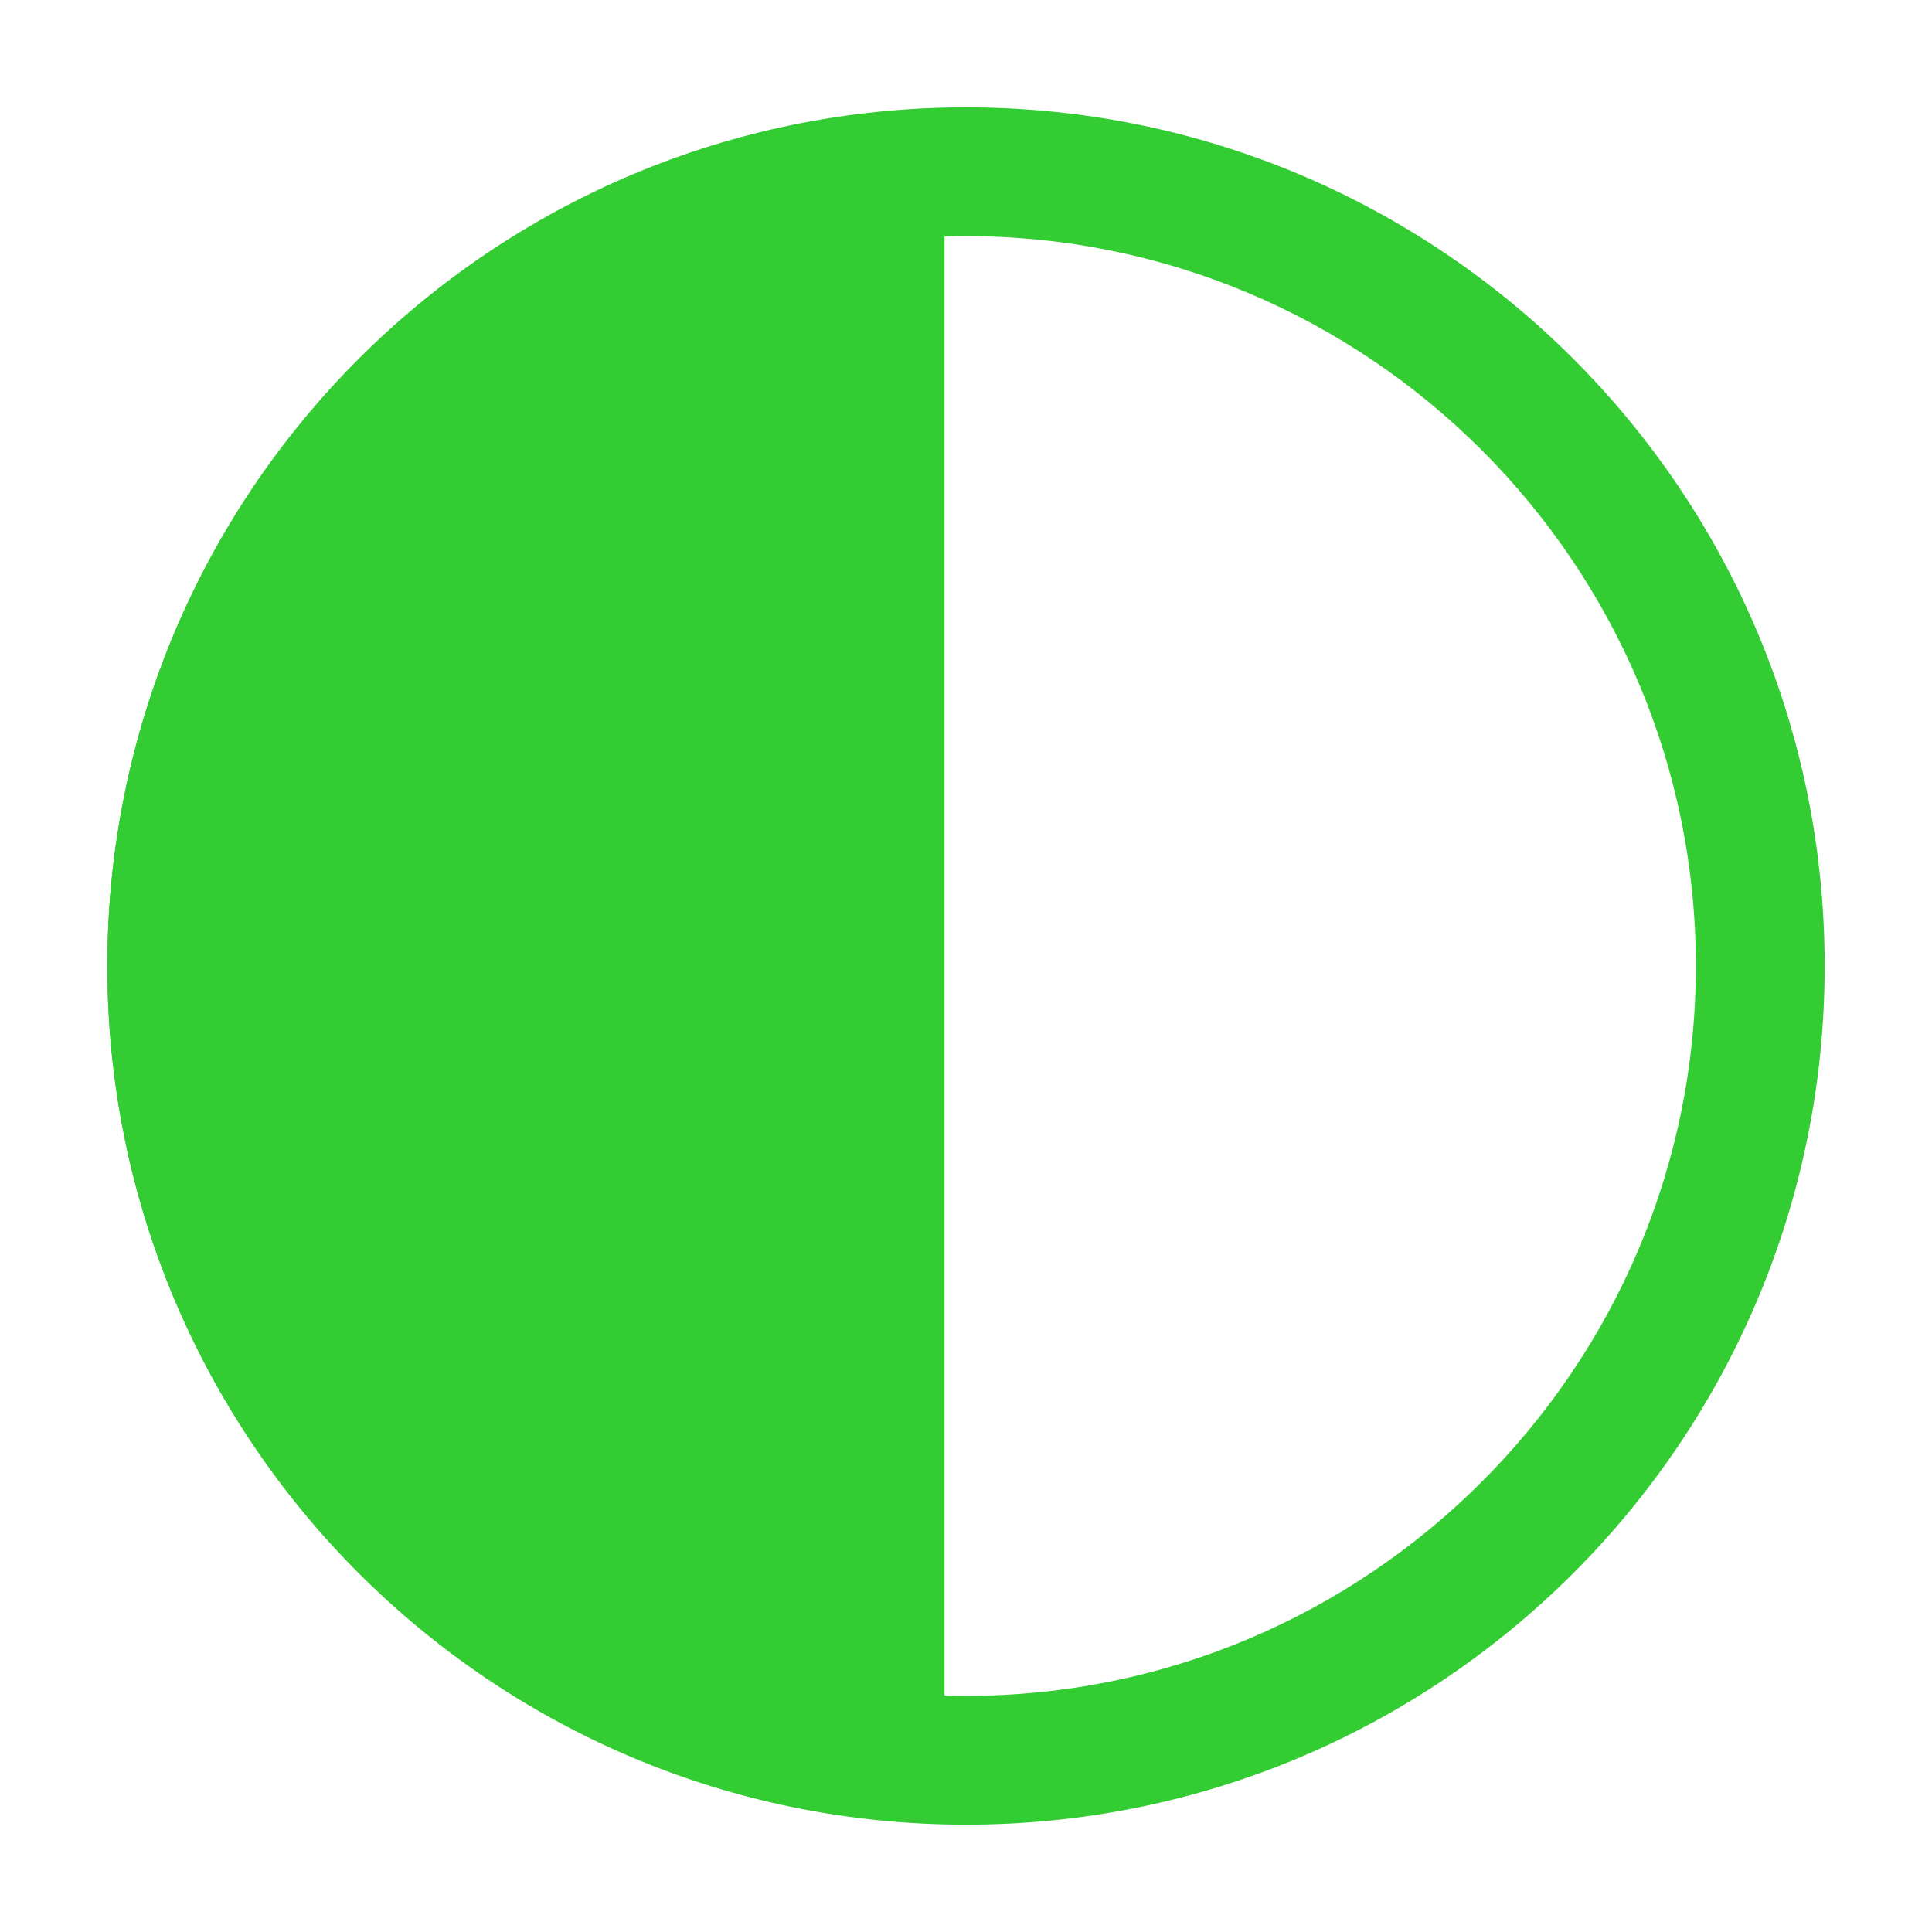
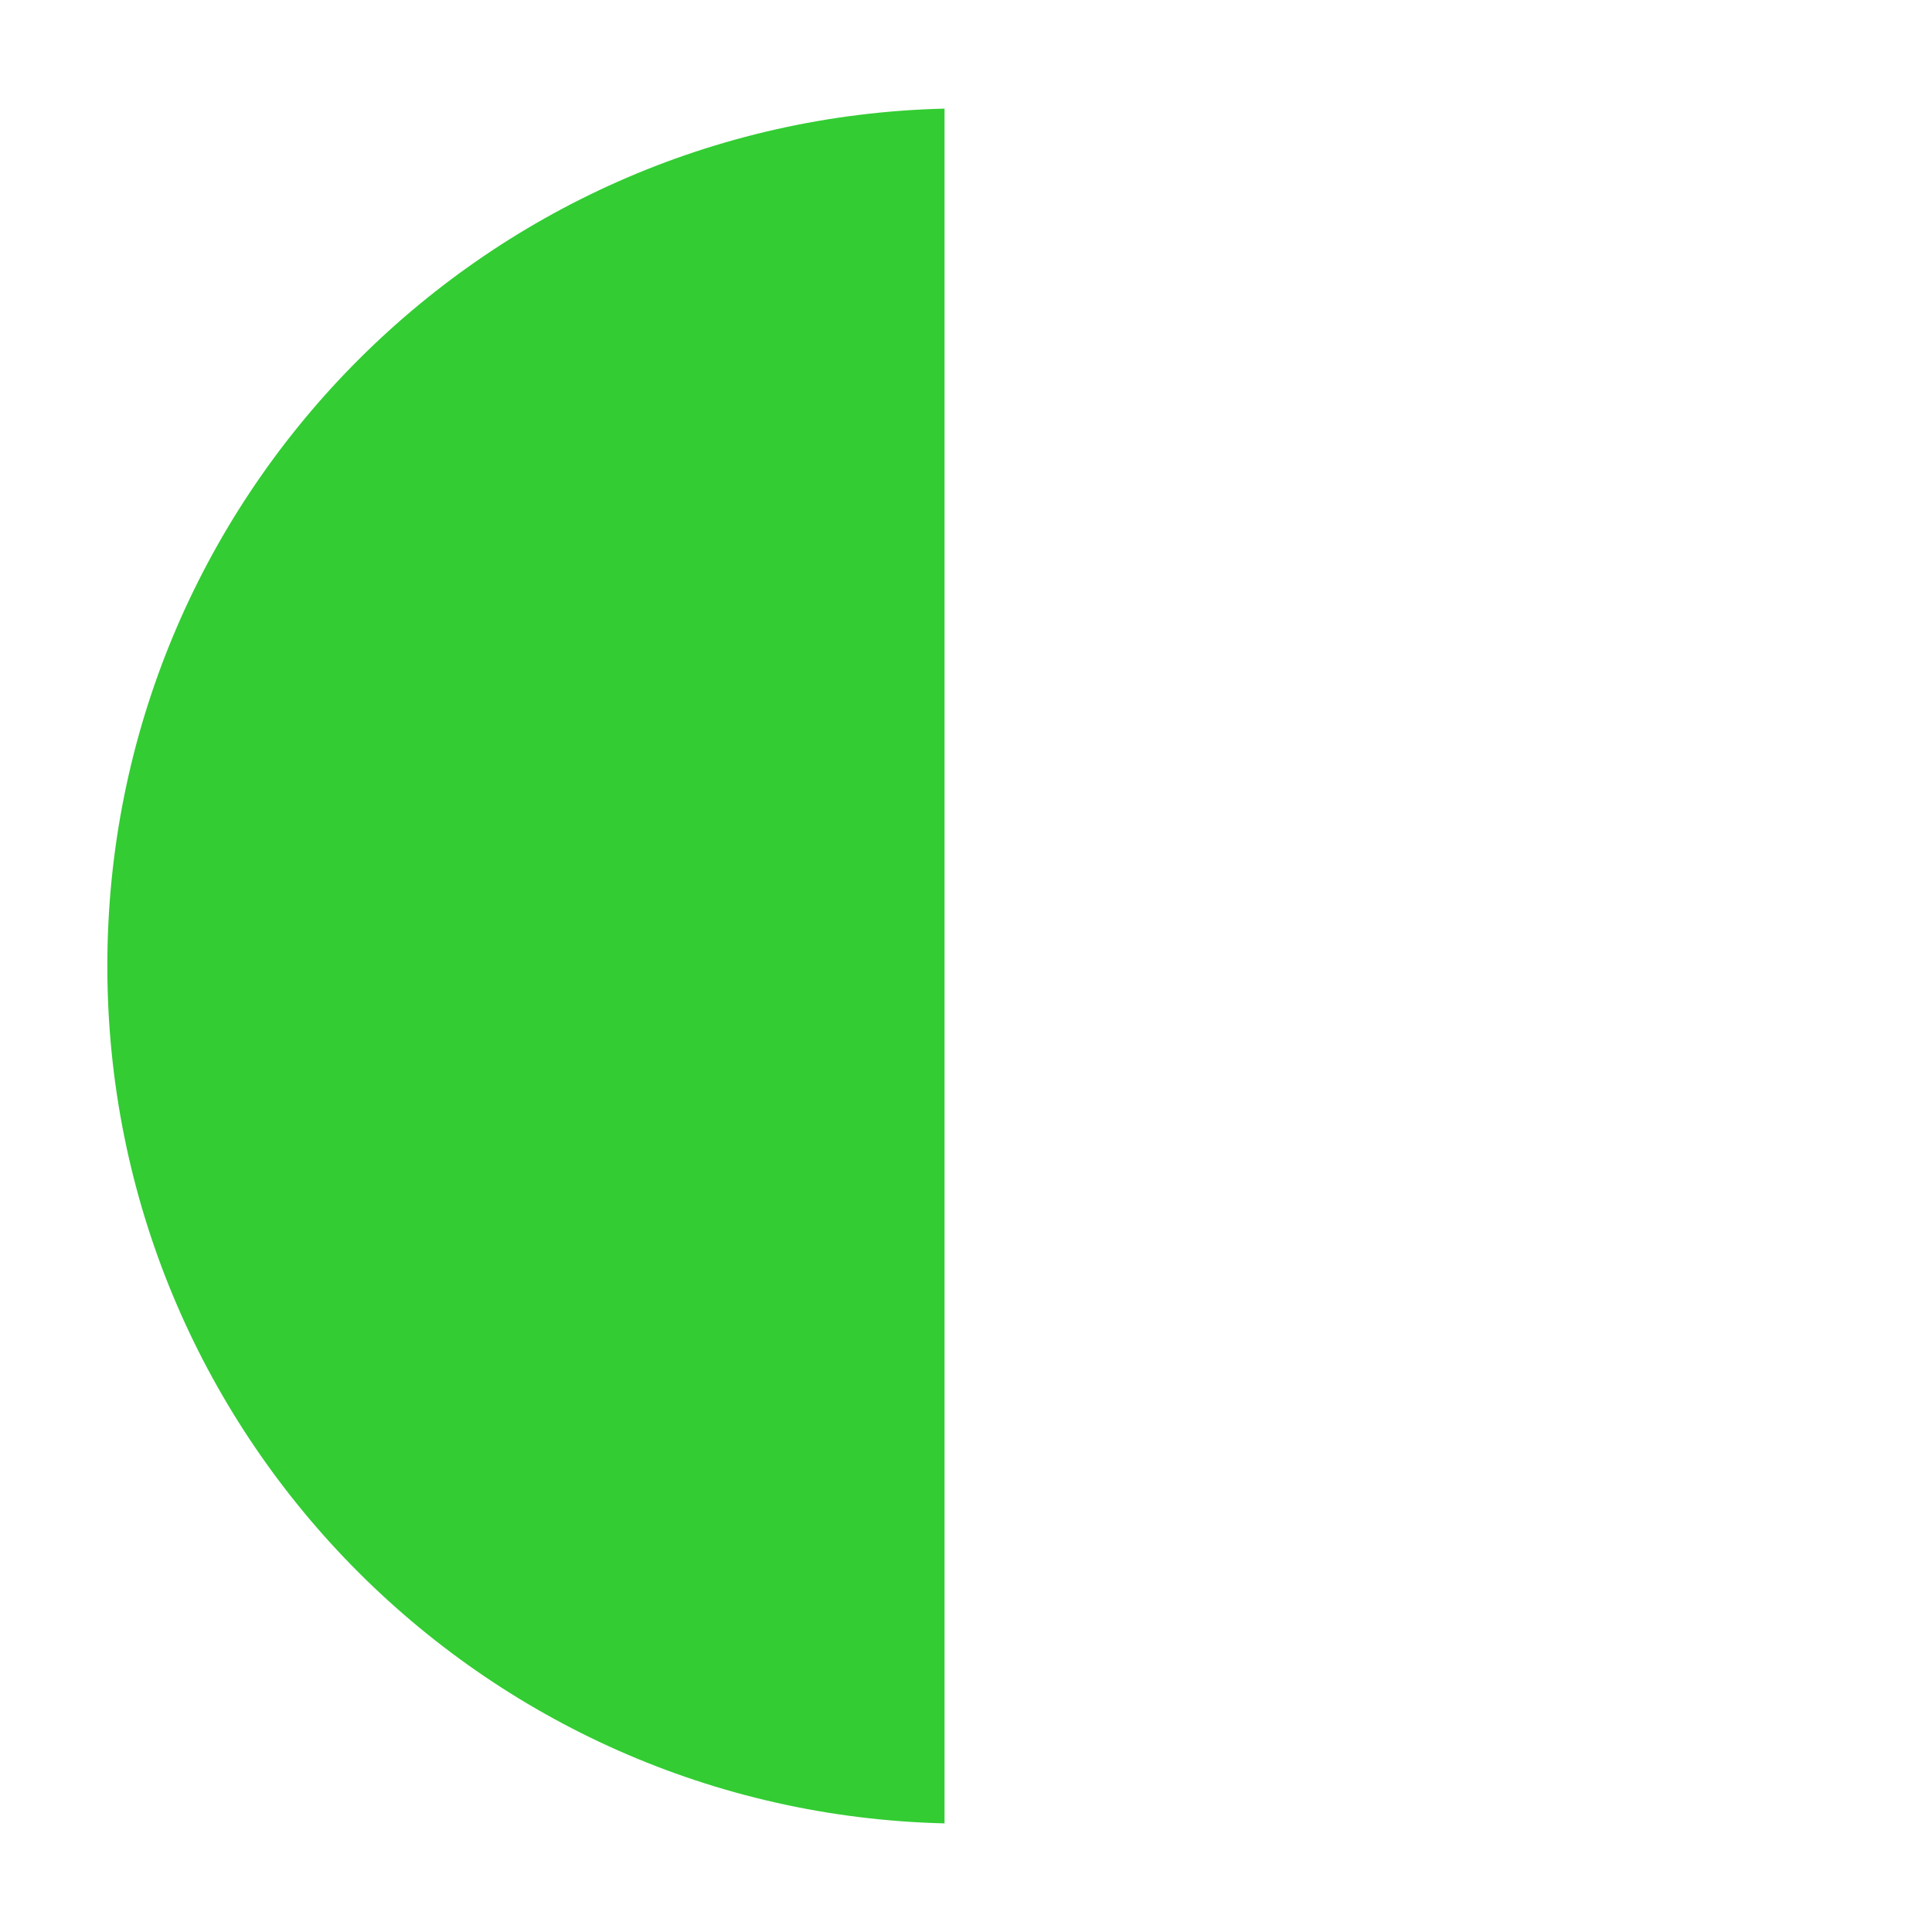
<svg xmlns="http://www.w3.org/2000/svg" version="1.1" id="Layer_1" x="0px" y="0px" viewBox="0 0 45 45" style="enable-background:new 0 0 45 45;" xml:space="preserve">
  <style type="text/css"> .st0{fill:#33CC33;} </style>
  <path class="st0" d="M22,2.53C11.19,2.79,2.5,11.62,2.5,22.5c0,10.88,8.69,19.71,19.5,19.97V2.53z" />
  <g>
-     <path class="st0" d="M22.5,5.5c9.37,0,17,7.63,17,17s-7.63,17-17,17s-17-7.63-17-17S13.13,5.5,22.5,5.5 M22.5,2.5 c-11.05,0-20,8.95-20,20s8.95,20,20,20s20-8.95,20-20S33.55,2.5,22.5,2.5L22.5,2.5z" />
-   </g>
+     </g>
</svg>